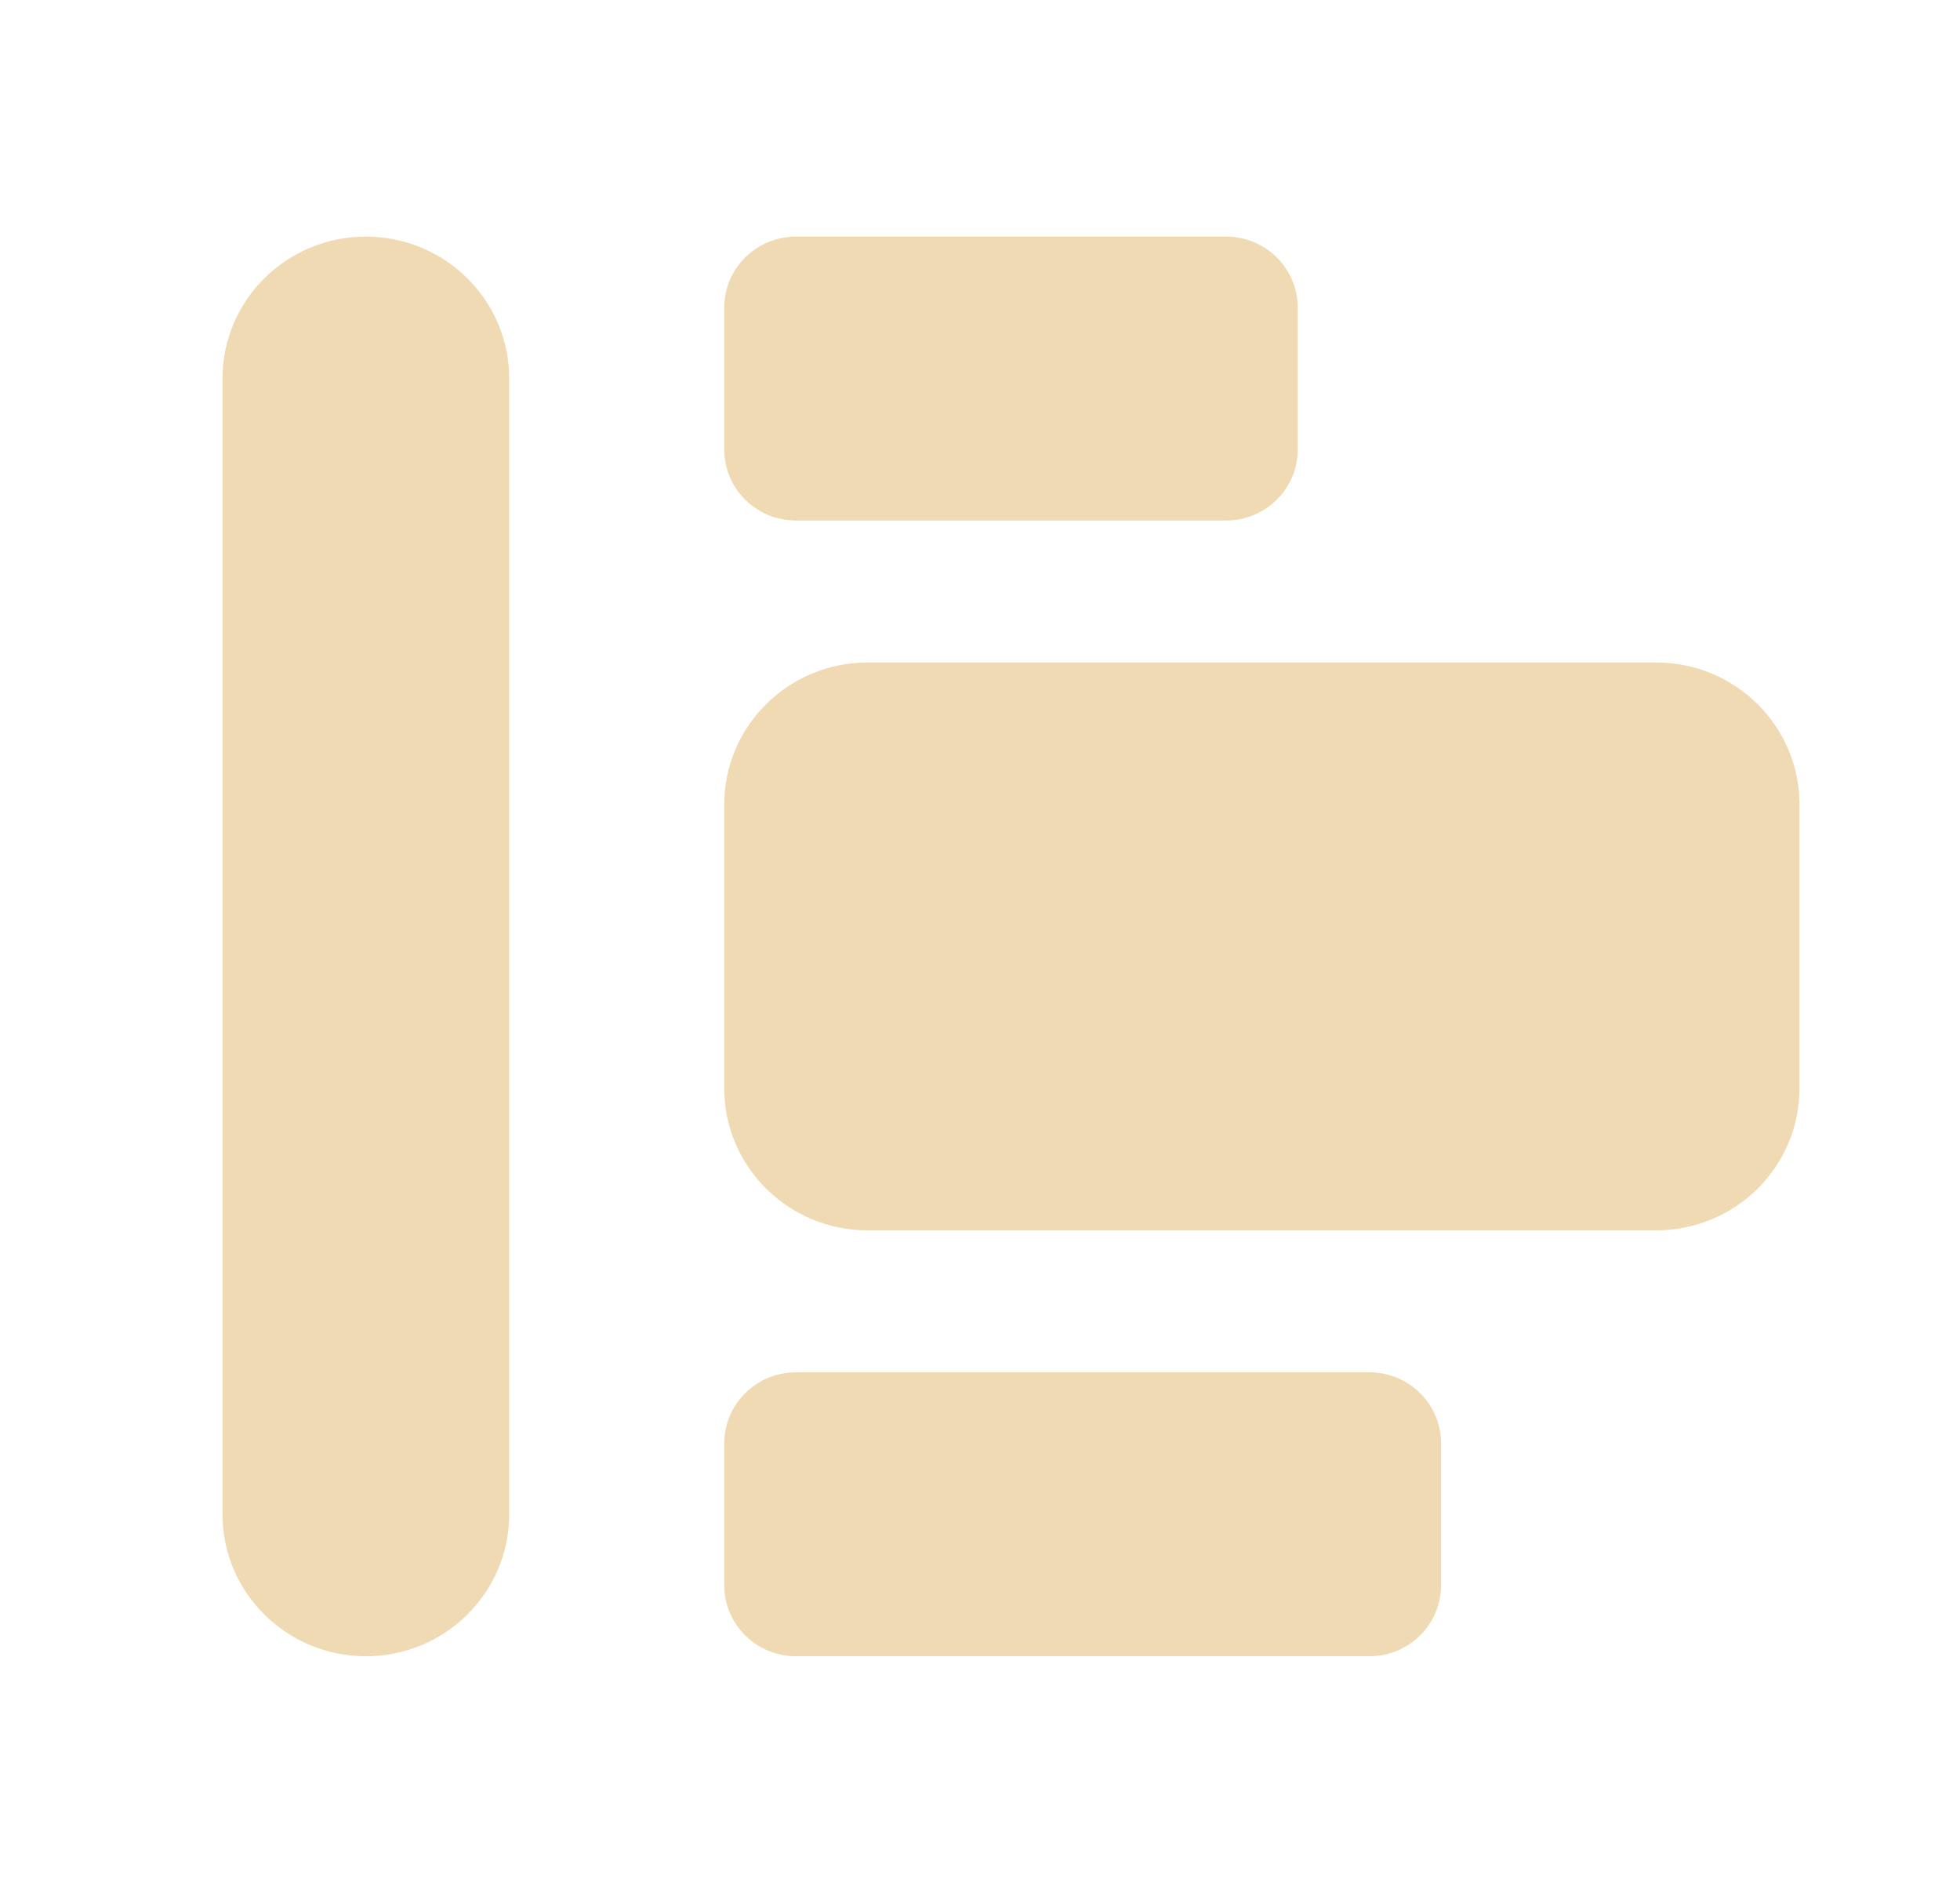
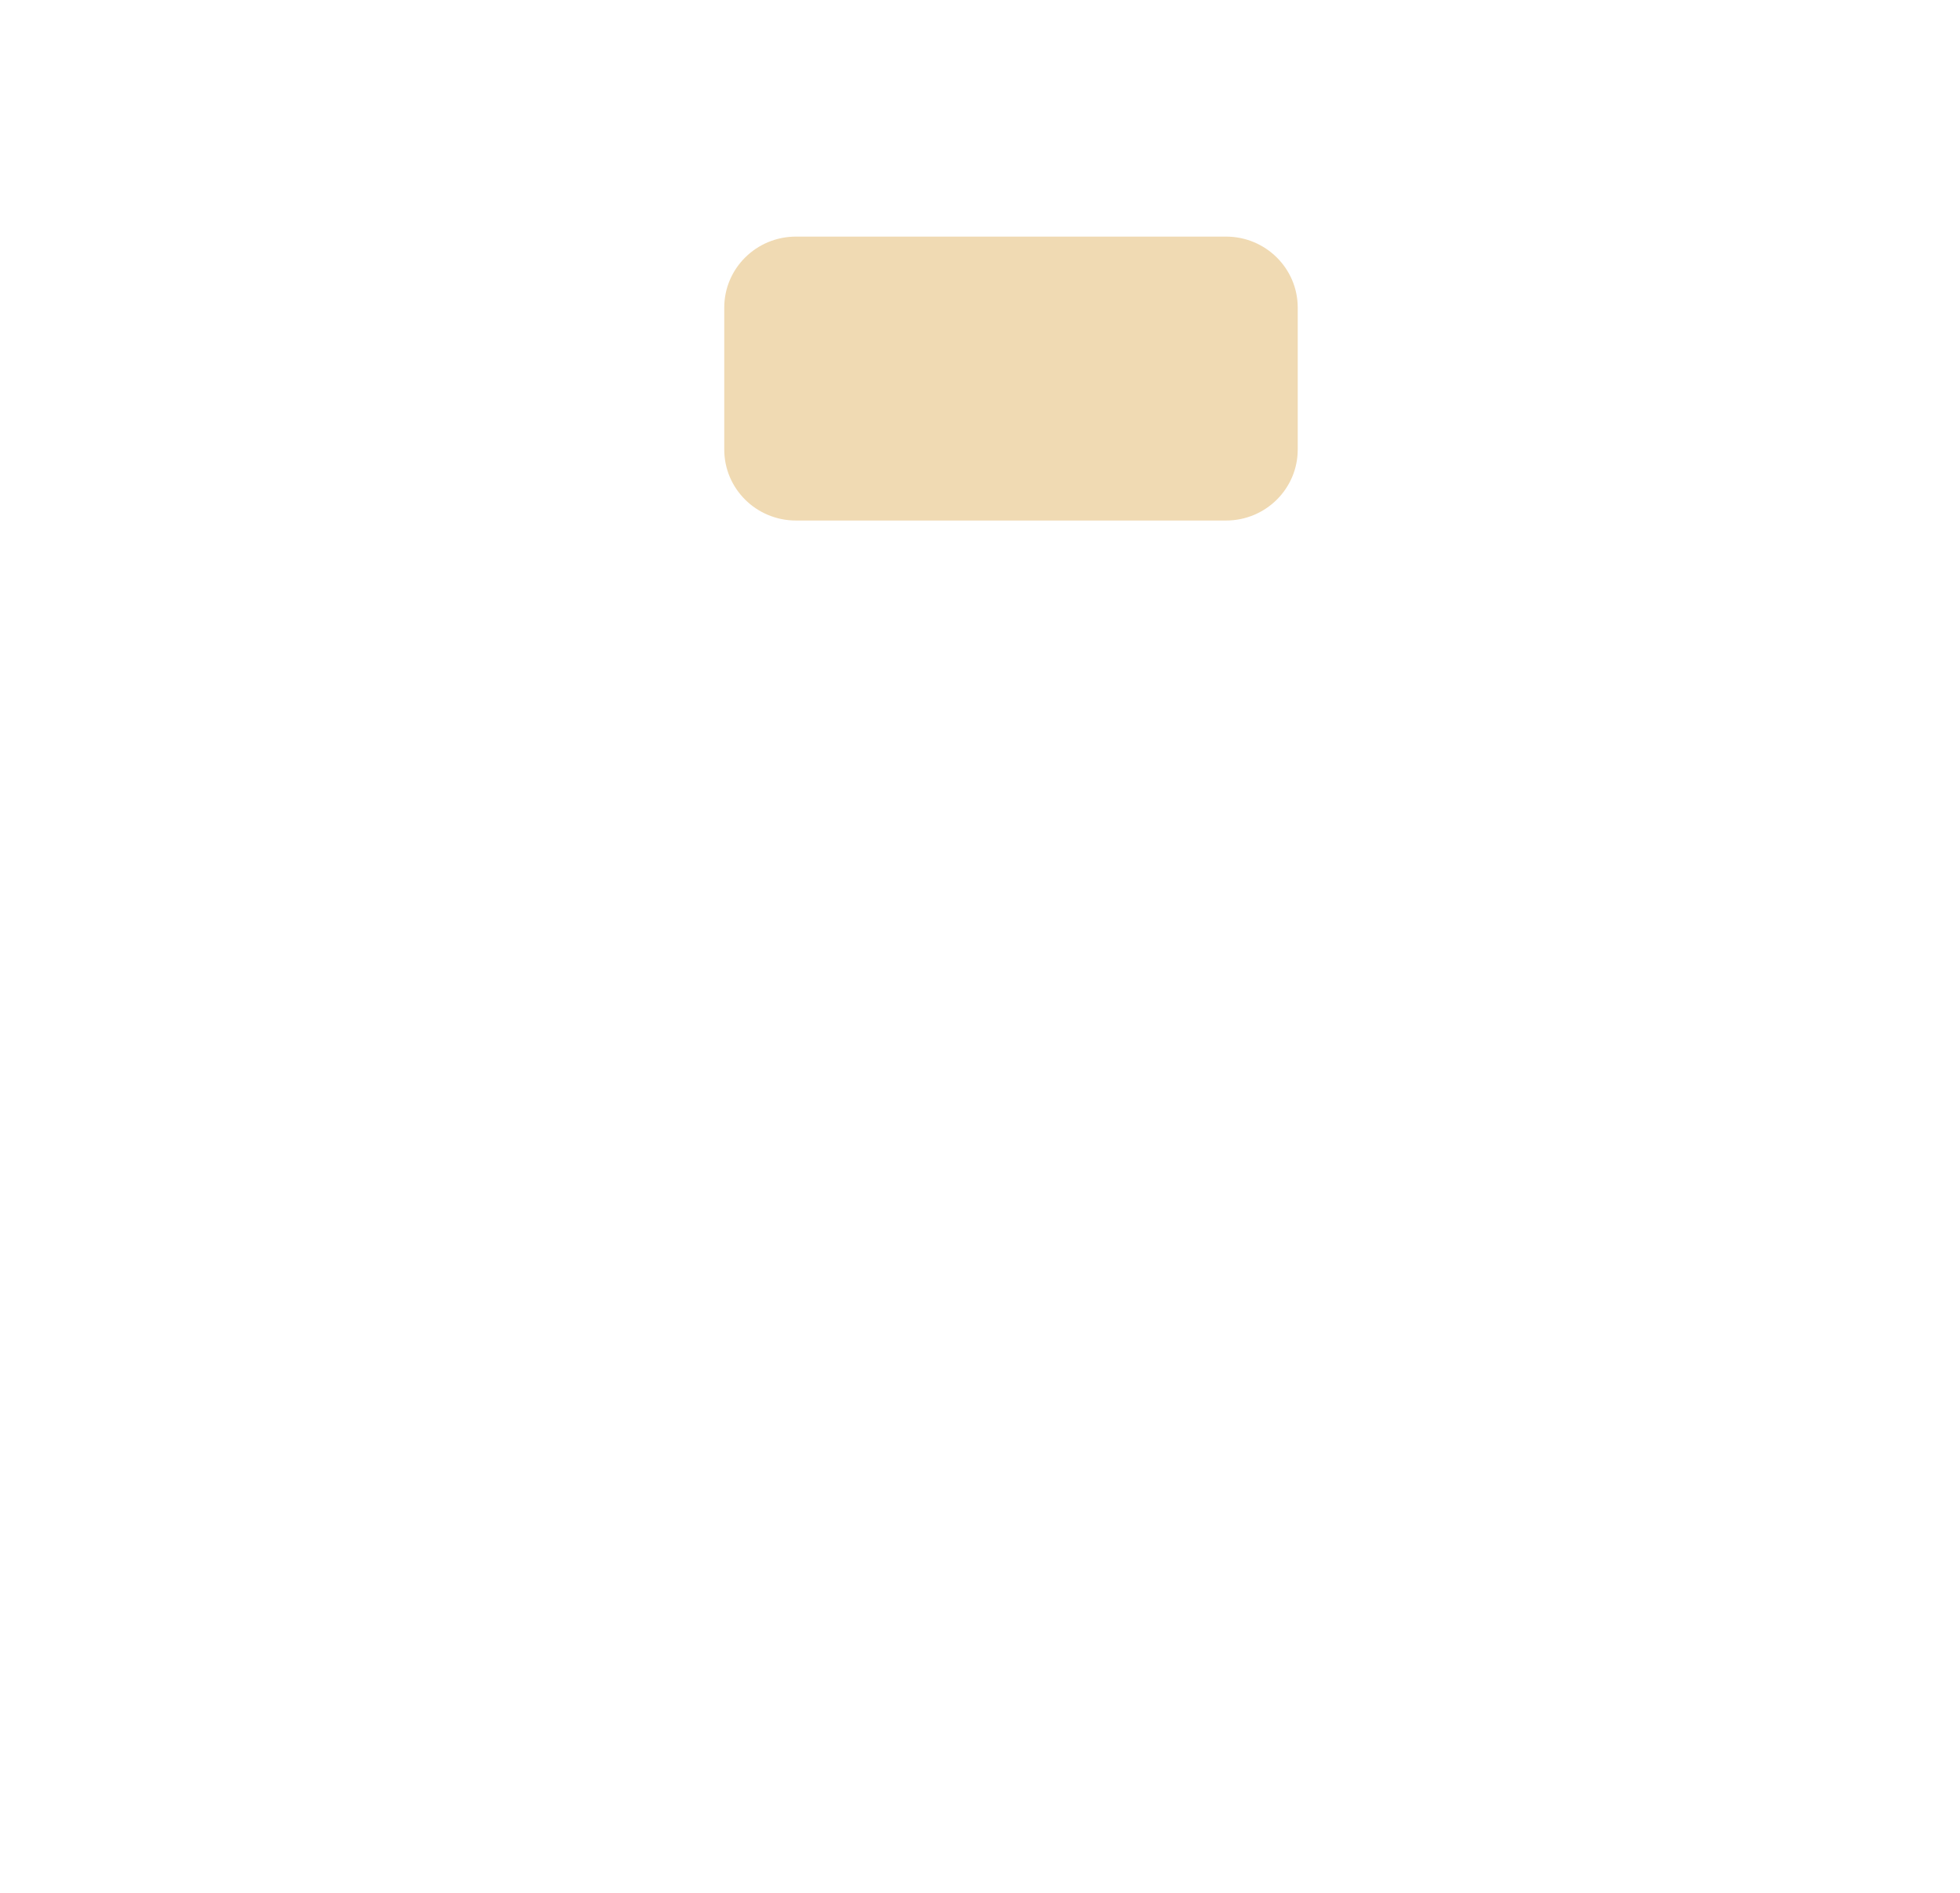
<svg xmlns="http://www.w3.org/2000/svg" width="29" height="28" viewBox="0 0 29 28" fill="none">
  <g id="Icon/Outline/Chapters">
    <g id="Vector">
-       <path d="M3.292 5.6C3.292 4.44 4.242 3.5 5.413 3.5C6.585 3.5 7.534 4.44 7.534 5.6V22.4C7.534 23.56 6.585 24.5 5.413 24.5C4.242 24.5 3.292 23.56 3.292 22.4V5.6Z" fill="#F0DAB3" />
      <path d="M18.14 3.5C18.726 3.5 19.201 3.97 19.201 4.55V6.65C19.201 7.23 18.726 7.7 18.14 7.7L11.777 7.7C11.191 7.7 10.716 7.23 10.716 6.65V4.55C10.716 3.97 11.191 3.5 11.777 3.5L18.14 3.5Z" fill="#F0DAB3" />
-       <path d="M20.262 20.3C20.847 20.3 21.322 20.77 21.322 21.35V23.45C21.322 24.03 20.847 24.5 20.262 24.5H11.777C11.191 24.5 10.716 24.03 10.716 23.45V21.35C10.716 20.77 11.191 20.3 11.777 20.3H20.262Z" fill="#F0DAB3" />
-       <path d="M24.504 9.8C25.676 9.8 26.625 10.74 26.625 11.9V16.1C26.625 17.26 25.676 18.2 24.504 18.2H12.837C11.666 18.2 10.716 17.26 10.716 16.1L10.716 11.9C10.716 10.74 11.666 9.8 12.837 9.8L24.504 9.8Z" fill="#F0DAB3" />
    </g>
  </g>
</svg>